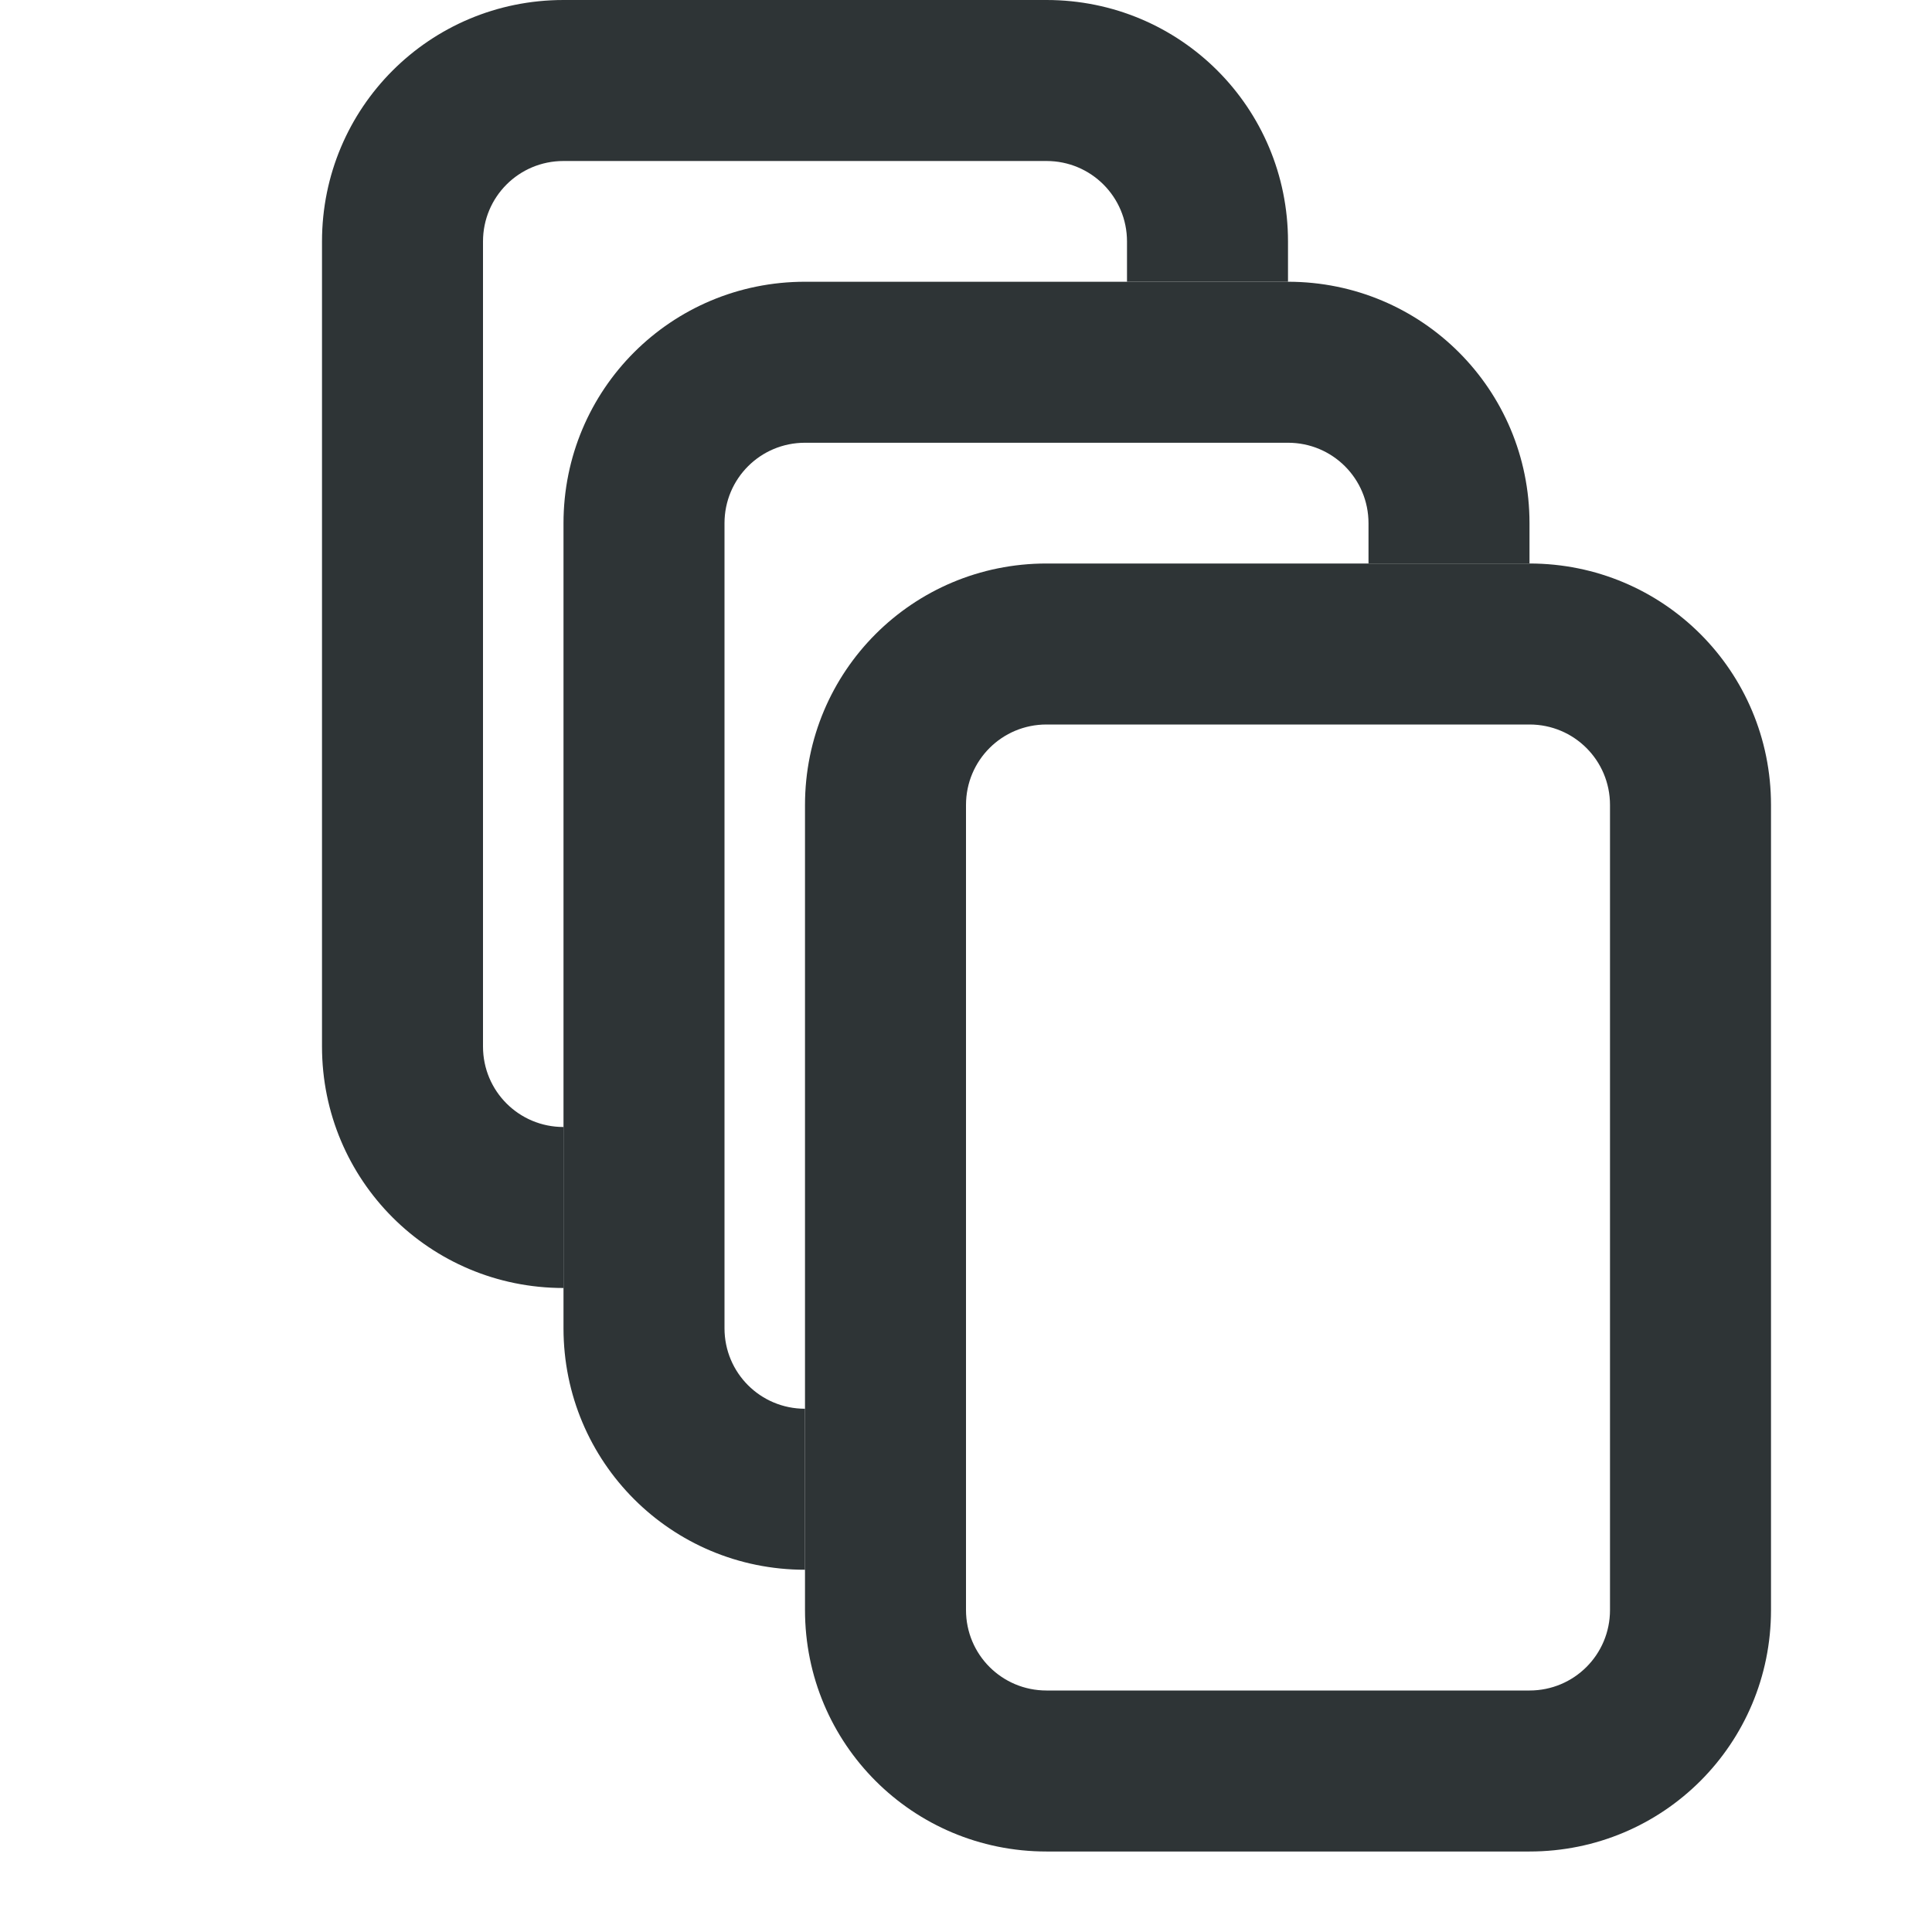
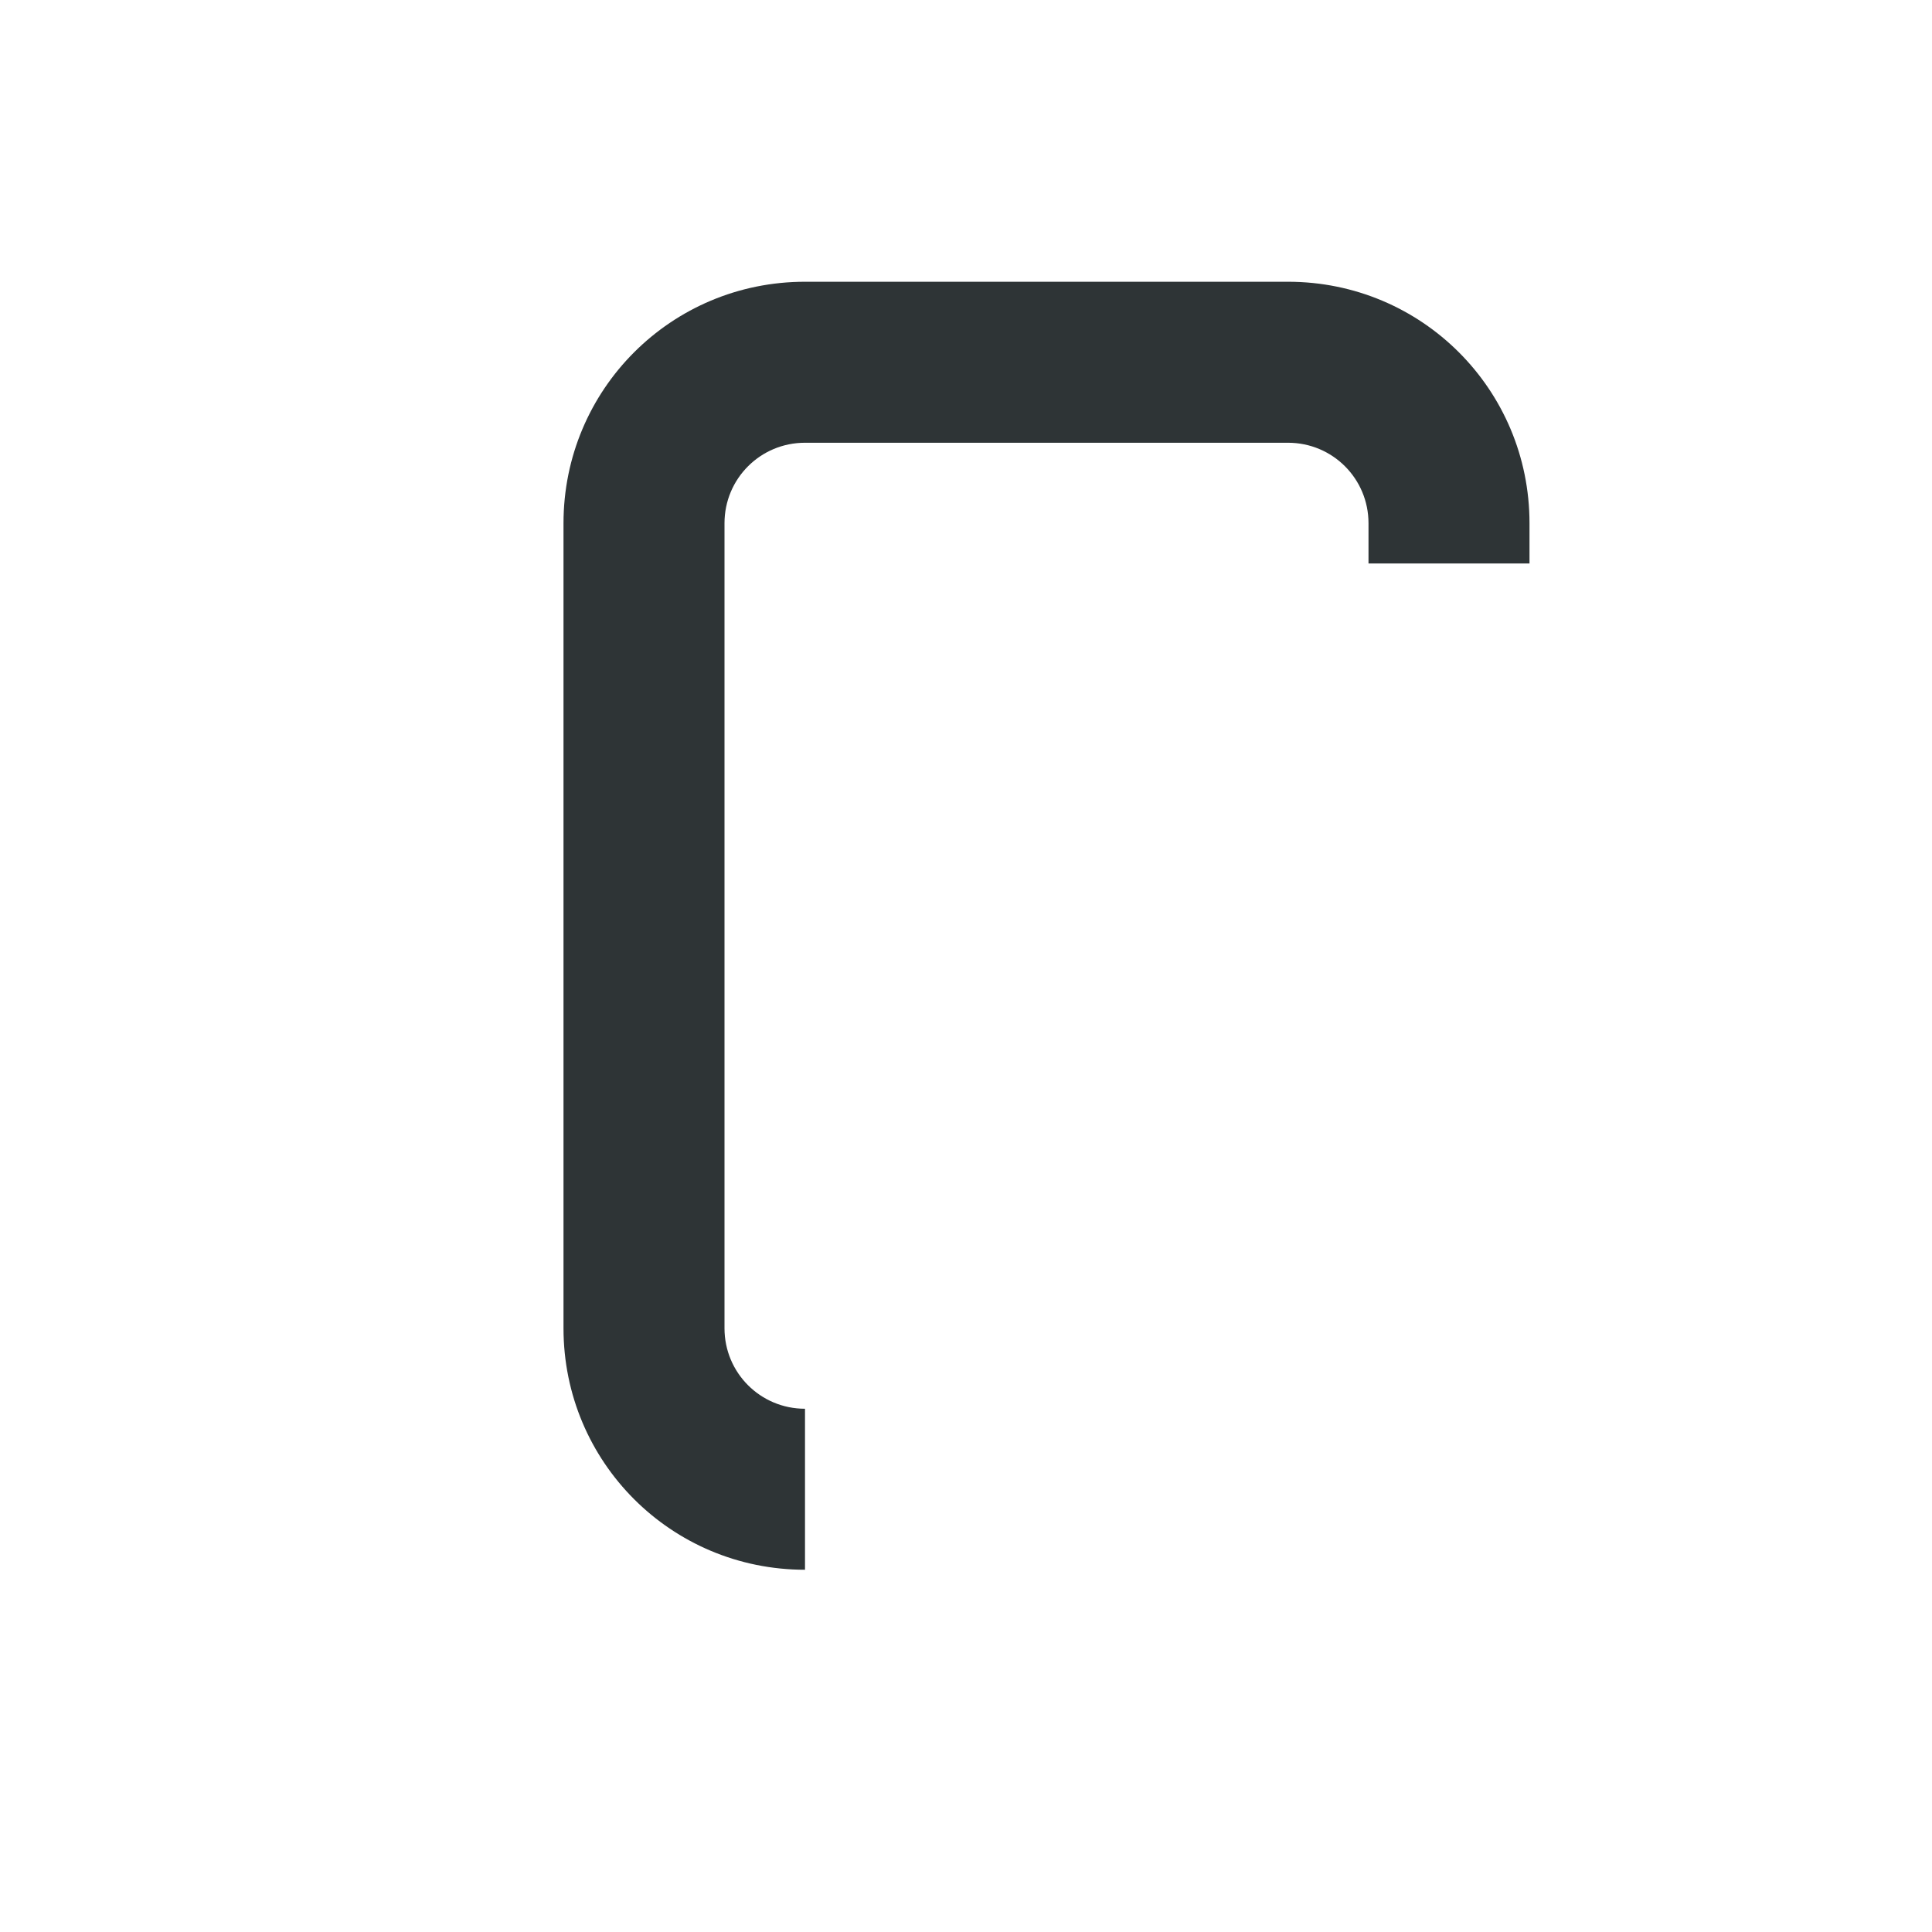
<svg xmlns="http://www.w3.org/2000/svg" viewBox="0 0 24 24">
  <g fill="#2e3436">
-     <path d="m13 7c-1.662 0-3 1.338-3 3v10c0 1.662 1.338 3 3 3h6c1.662 0 3-1.338 3-3v-10c0-1.662-1.338-3-3-3zm0 2h6c.554 0 1 .446 1 1v10c0 .554-.446 1-1 1h-6c-.554 0-1-.446-1-1v-10c0-.554.446-1 1-1z" />
    <path d="m10 3.5c-1.662 0-3 1.338-3 3v10c0 1.662 1.338 3 3 3v-2c-.554 0-1-.446-1-1v-10c0-.554.446-1 1-1h6c.554 0 1 .446 1 1v.5h2v-.5c0-1.662-1.338-3-3-3z" />
-     <path d="m7 0c-1.662 0-3 1.338-3 3v10c0 1.662 1.338 3 3 3v-2c-.554 0-1-.446-1-1v-10c0-.554.446-1 1-1h6c.554 0 1 .446 1 1v.5h2v-.5c0-1.662-1.338-3-3-3z" />
  </g>
</svg>